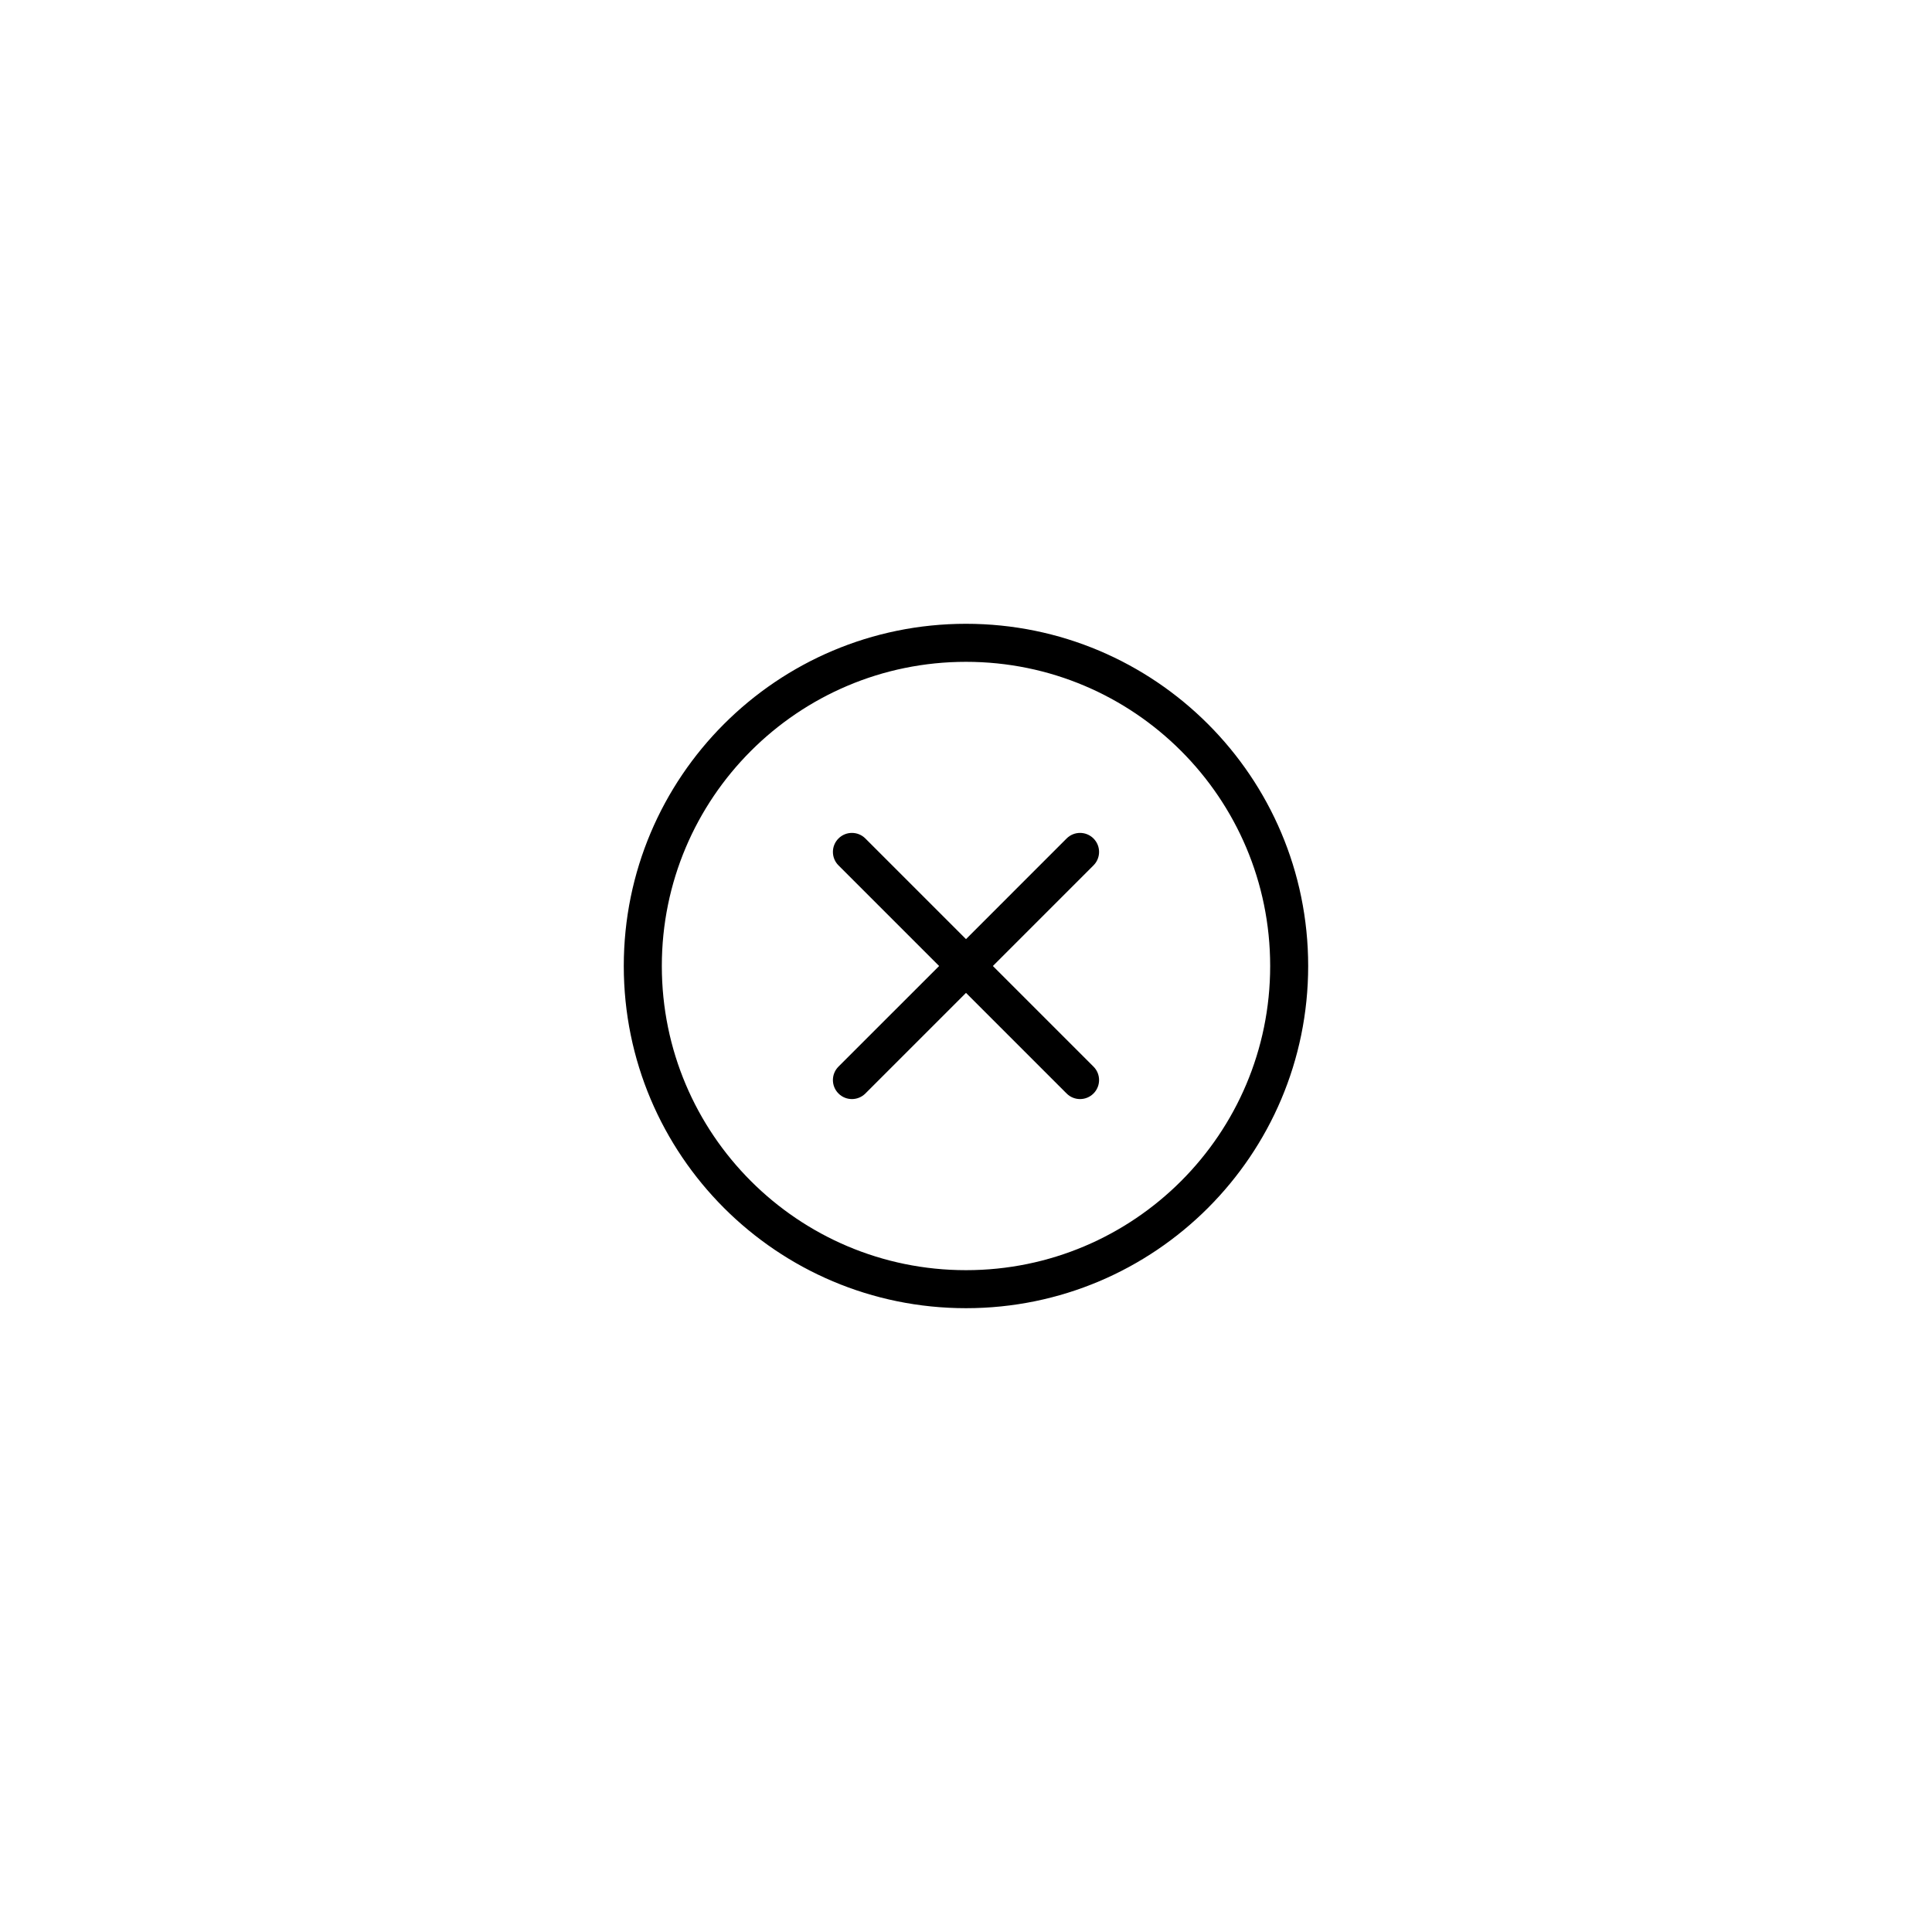
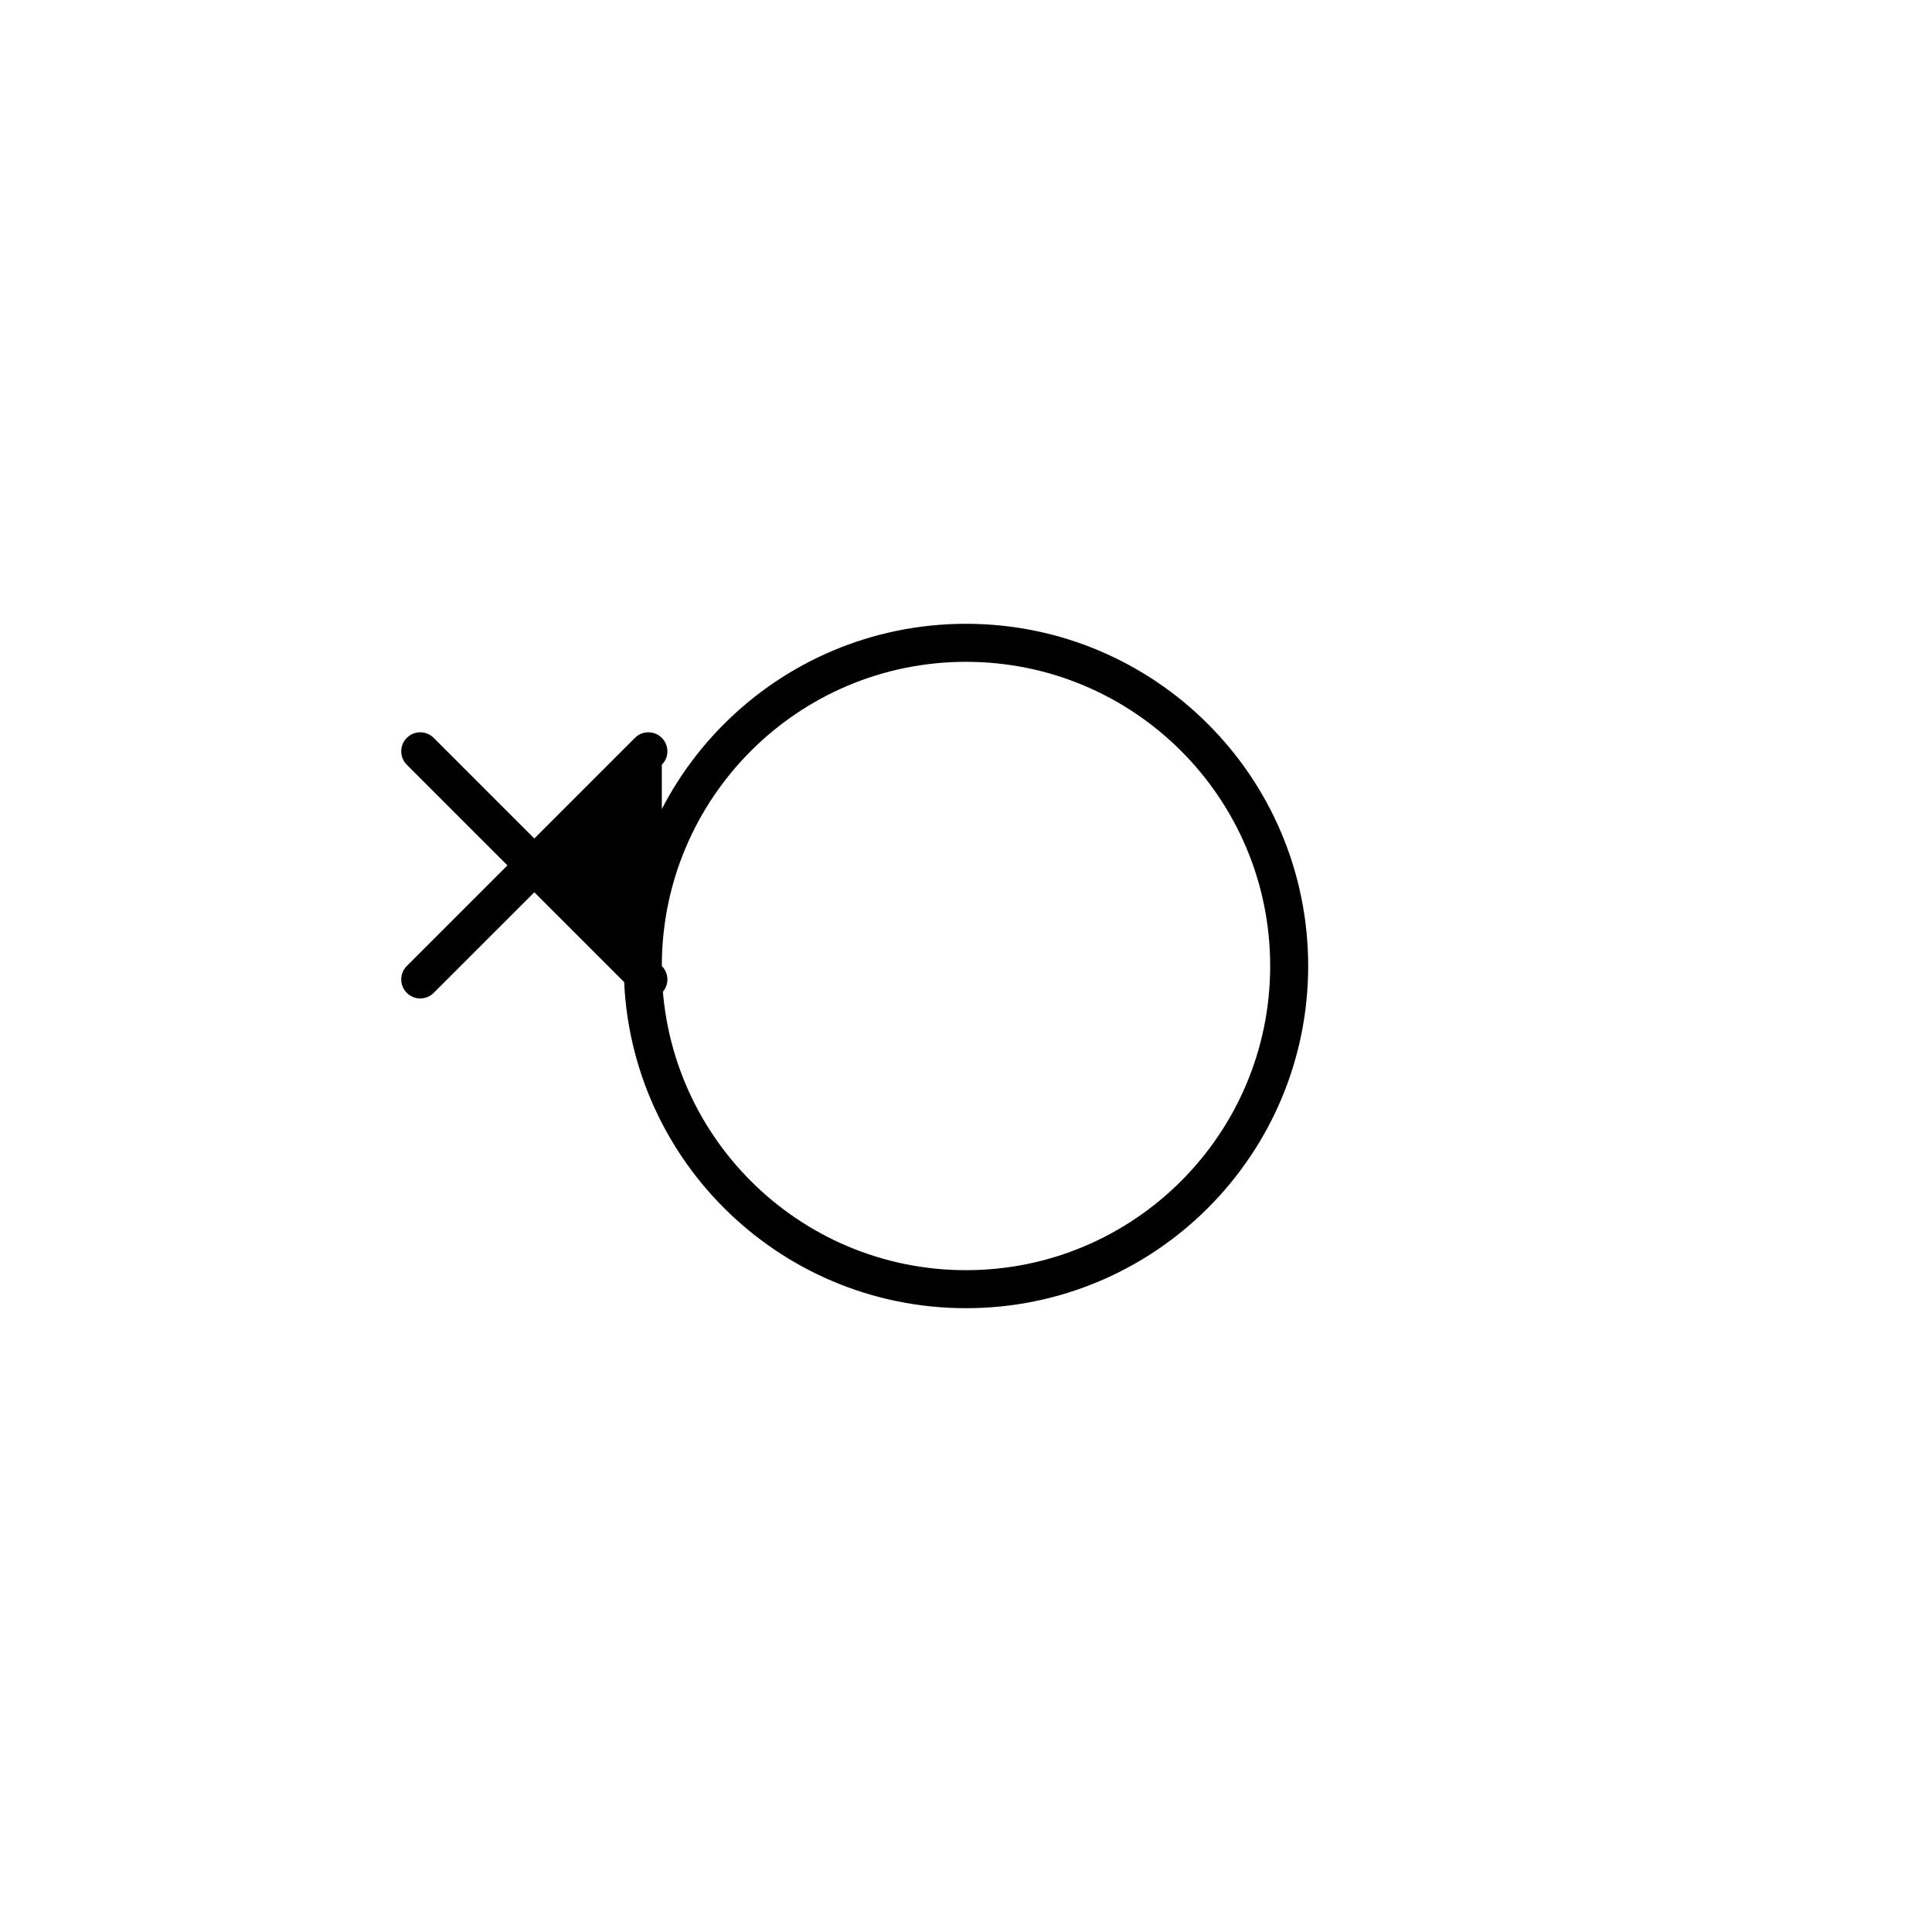
<svg xmlns="http://www.w3.org/2000/svg" fill="#000000" width="800px" height="800px" version="1.1" viewBox="144 144 512 512">
-   <path d="m490.68 400c0 50.082-40.602 90.684-90.684 90.684-50.086 0-90.688-40.602-90.688-90.684 0-50.086 40.602-90.688 90.688-90.688 50.082 0 90.684 40.602 90.684 90.688zm-171.29 0c0 44.52 36.09 80.609 80.609 80.609s80.609-36.09 80.609-80.609-36.09-80.609-80.609-80.609-80.609 36.09-80.609 80.609zm87.734 0 26.664 26.664c1.969 1.969 1.969 5.156 0 7.125s-5.156 1.969-7.125 0l-26.664-26.664-26.668 26.664c-1.969 1.969-5.156 1.969-7.125 0s-1.969-5.156 0-7.125l26.668-26.664-26.668-26.668c-1.969-1.969-1.969-5.156 0-7.125s5.156-1.969 7.125 0l26.668 26.668 26.664-26.668c1.969-1.969 5.156-1.969 7.125 0s1.969 5.156 0 7.125z" />
+   <path d="m490.68 400c0 50.082-40.602 90.684-90.684 90.684-50.086 0-90.688-40.602-90.688-90.684 0-50.086 40.602-90.688 90.688-90.688 50.082 0 90.684 40.602 90.684 90.688zm-171.29 0c0 44.52 36.09 80.609 80.609 80.609s80.609-36.09 80.609-80.609-36.09-80.609-80.609-80.609-80.609 36.09-80.609 80.609zc1.969 1.969 1.969 5.156 0 7.125s-5.156 1.969-7.125 0l-26.664-26.664-26.668 26.664c-1.969 1.969-5.156 1.969-7.125 0s-1.969-5.156 0-7.125l26.668-26.664-26.668-26.668c-1.969-1.969-1.969-5.156 0-7.125s5.156-1.969 7.125 0l26.668 26.668 26.664-26.668c1.969-1.969 5.156-1.969 7.125 0s1.969 5.156 0 7.125z" />
</svg>